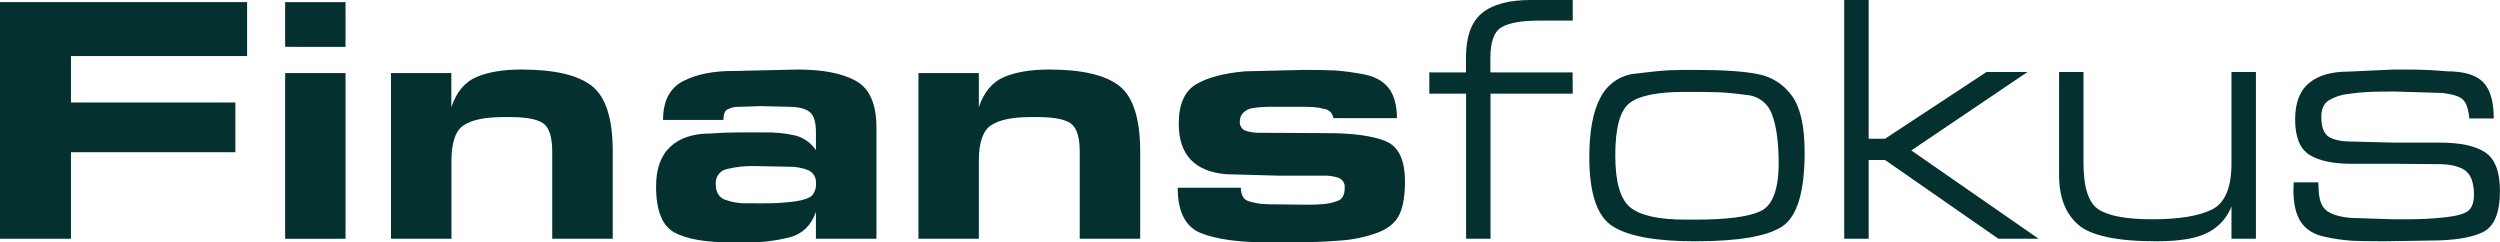
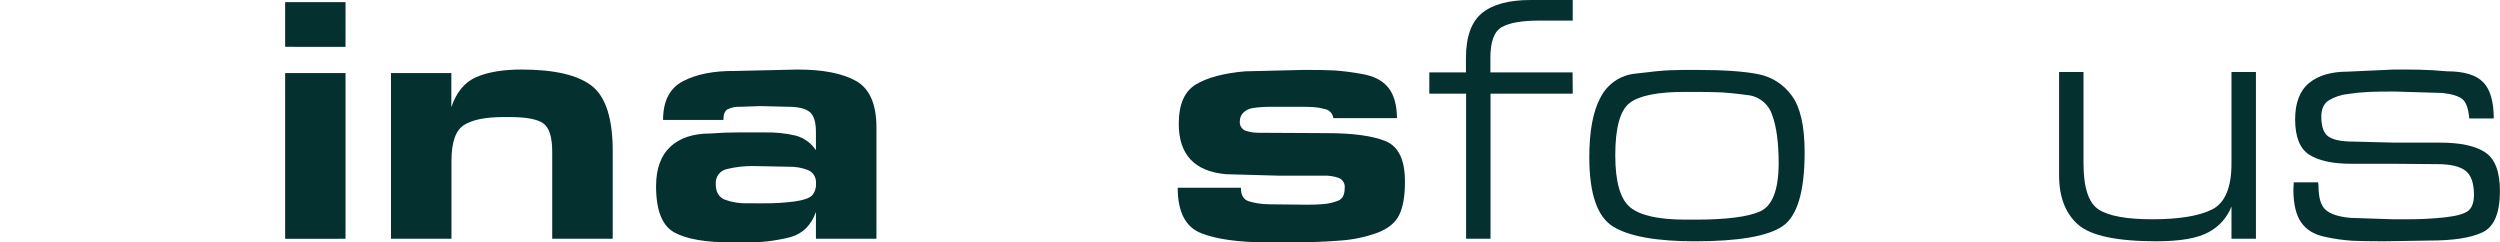
<svg xmlns="http://www.w3.org/2000/svg" width="196" height="19" viewBox="0 0 196 19" fill="none">
  <g clip-path="url(#clip0)">
-     <path d="M19.374 0.166V4.394H5.563V8.035H18.453V11.934H5.563V18.719H0V0.166H19.374Z" fill="#053030" />
    <path d="M22.355 3.671V0.166H27.09V3.676L22.355 3.671ZM22.355 18.722V5.73H27.09V18.719L22.355 18.722Z" fill="#053030" />
    <path d="M35.385 8.4C35.786 7.215 36.443 6.427 37.356 6.037C38.269 5.647 39.446 5.452 40.887 5.452C43.477 5.452 45.319 5.883 46.411 6.746C47.504 7.609 48.046 9.328 48.038 11.905V18.719H43.294V11.905C43.294 10.756 43.064 10.014 42.604 9.68C42.144 9.346 41.278 9.179 40.007 9.179H39.46C38.049 9.179 37.02 9.388 36.371 9.807C35.721 10.225 35.396 11.156 35.395 12.6V18.719H30.653V5.73H35.385V8.4Z" fill="#053030" />
    <path d="M57.593 5.564L62.547 5.452C64.517 5.452 66.035 5.748 67.102 6.341C68.168 6.934 68.706 8.14 68.713 9.959V18.719H63.969V16.613C63.602 17.652 62.94 18.311 61.98 18.588C60.766 18.898 59.517 19.038 58.265 19.007H57.388C55.34 19.007 53.836 18.747 52.877 18.228C51.918 17.708 51.437 16.503 51.436 14.61C51.436 13.239 51.806 12.206 52.548 11.51C53.289 10.814 54.335 10.466 55.687 10.466C56.401 10.41 57.123 10.382 57.853 10.382H59.994C60.801 10.365 61.606 10.449 62.392 10.633C63.035 10.809 63.595 11.214 63.969 11.774V10.347C63.969 9.567 63.805 9.044 63.477 8.777C63.148 8.51 62.592 8.375 61.808 8.372L59.617 8.318L58.056 8.372C57.708 8.349 57.36 8.417 57.045 8.569C56.815 8.697 56.716 8.976 56.716 9.402H51.984C51.984 7.918 52.508 6.904 53.558 6.36C54.608 5.815 55.953 5.55 57.593 5.564ZM59.386 15.939H59.798C60.656 15.951 61.514 15.9 62.365 15.785C63.032 15.685 63.467 15.529 63.67 15.317C63.889 15.058 63.997 14.721 63.971 14.381C63.992 14.163 63.943 13.943 63.831 13.755C63.72 13.567 63.552 13.421 63.352 13.337C62.876 13.15 62.367 13.06 61.856 13.073L59.138 13.019C58.416 13.004 57.696 13.082 56.995 13.253C56.73 13.305 56.494 13.454 56.332 13.672C56.169 13.891 56.092 14.162 56.115 14.435C56.115 15.046 56.346 15.45 56.806 15.645C57.377 15.859 57.984 15.958 58.592 15.937L59.386 15.939Z" fill="#053030" />
-     <path d="M76.742 8.4C77.141 7.215 77.801 6.427 78.721 6.037C79.642 5.647 80.819 5.452 82.252 5.452C84.843 5.452 86.68 5.883 87.765 6.746C88.85 7.609 89.392 9.328 89.392 11.905V18.719H84.651V11.905C84.651 10.756 84.417 10.014 83.949 9.68C83.481 9.346 82.616 9.179 81.355 9.179H80.807C79.397 9.179 78.367 9.388 77.718 9.807C77.069 10.225 76.743 11.156 76.742 12.6V18.719H72.007V5.73H76.742V8.4Z" fill="#053030" />
    <path d="M103.811 8.541C103.552 8.465 103.286 8.418 103.017 8.4C102.743 8.382 102.414 8.372 102.032 8.372H99.967C99.656 8.372 99.366 8.372 99.092 8.386C98.803 8.397 98.515 8.425 98.229 8.47C97.953 8.505 97.694 8.627 97.49 8.819C97.396 8.908 97.321 9.017 97.272 9.138C97.222 9.259 97.198 9.39 97.202 9.521C97.188 9.674 97.223 9.827 97.302 9.958C97.382 10.088 97.501 10.189 97.642 10.244C98.013 10.367 98.403 10.423 98.793 10.41L104.02 10.438C106.063 10.438 107.597 10.646 108.624 11.063C109.65 11.479 110.158 12.55 110.148 14.273C110.148 15.365 110.001 16.218 109.708 16.831C109.415 17.444 108.854 17.912 108.025 18.235C107.074 18.584 106.079 18.794 105.07 18.86C103.93 18.953 102.694 19 101.362 19H99.366C97.104 19 95.366 18.758 94.153 18.275C92.939 17.791 92.332 16.605 92.332 14.716H97.285C97.285 15.31 97.5 15.666 97.93 15.785C98.297 15.895 98.674 15.966 99.055 15.996C99.378 16.014 99.761 16.024 100.206 16.024L102.46 16.049C102.952 16.049 103.401 16.033 103.804 15.996C104.185 15.963 104.56 15.874 104.916 15.731C105.254 15.591 105.424 15.263 105.424 14.744C105.445 14.578 105.411 14.411 105.327 14.267C105.244 14.124 105.116 14.012 104.964 13.95C104.576 13.817 104.167 13.756 103.758 13.77H100.174L96.116 13.658C93.648 13.437 92.415 12.12 92.415 9.708C92.415 8.187 92.862 7.158 93.757 6.62C94.651 6.081 95.937 5.739 97.614 5.592L102.239 5.48C103.294 5.48 104.088 5.494 104.619 5.522C105.344 5.574 106.065 5.667 106.78 5.801C107.701 5.957 108.385 6.308 108.833 6.856C109.281 7.403 109.512 8.206 109.524 9.264H104.536C104.513 9.078 104.429 8.905 104.297 8.774C104.166 8.642 103.994 8.56 103.811 8.541Z" fill="#053030" />
    <path d="M123.302 7.343H116.857V18.719H114.942V7.343H112.058V5.674H114.931V4.551C114.931 2.885 115.351 1.71 116.19 1.025C117.029 0.34 118.306 -0.002 120.02 5.31796e-06H123.302V1.615H120.676C119.327 1.615 118.351 1.783 117.748 2.12C117.145 2.457 116.844 3.266 116.846 4.546V5.674H123.291L123.302 7.343Z" fill="#053030" />
    <path d="M132.919 5.48C135.108 5.48 136.75 5.592 137.845 5.815C138.906 6.016 139.851 6.623 140.485 7.511C141.15 8.419 141.483 9.893 141.484 11.934C141.484 15.031 140.9 16.97 139.733 17.748C138.565 18.526 136.285 18.916 132.892 18.918C129.881 18.918 127.746 18.538 126.488 17.776C125.23 17.015 124.601 15.198 124.601 12.324C124.601 10.287 124.893 8.727 125.478 7.644C125.742 7.124 126.131 6.679 126.609 6.352C127.087 6.025 127.638 5.825 128.212 5.773C129.454 5.617 130.357 5.528 130.921 5.508C131.486 5.488 132.152 5.478 132.919 5.48ZM132.919 17.219C135.327 17.219 137.015 17.006 137.983 16.578C138.952 16.151 139.44 14.895 139.447 12.811C139.447 11.195 139.278 9.931 138.941 9.018C138.802 8.593 138.544 8.219 138.199 7.941C137.854 7.664 137.437 7.495 136.998 7.455C136.041 7.325 135.273 7.251 134.696 7.233C134.119 7.214 133.44 7.205 132.657 7.205H132.082C129.967 7.205 128.531 7.492 127.773 8.068C127.015 8.644 126.636 10.015 126.638 12.184C126.638 14.262 127.03 15.62 127.814 16.26C128.598 16.899 130.048 17.219 132.164 17.219H132.919Z" fill="#053030" />
-     <path d="M158.953 5.646L149.847 11.795L159.827 18.719H156.674L147.789 12.544H146.502V18.719H144.587V0H146.502V10.876H147.789L155.739 5.646H158.953Z" fill="#053030" />
    <path d="M174.948 16.19C174.611 17.053 173.98 17.764 173.171 18.193C172.311 18.675 170.943 18.916 169.064 18.916C165.963 18.916 163.916 18.48 162.923 17.608C161.93 16.736 161.433 15.447 161.432 13.742V5.646H163.347V12.797C163.347 14.706 163.743 15.916 164.537 16.426C165.33 16.936 166.73 17.191 168.738 17.191C170.834 17.191 172.394 16.936 173.417 16.426C174.441 15.916 174.951 14.706 174.948 12.797V5.646H176.865V18.719H174.948V16.19Z" fill="#053030" />
    <path d="M191.486 7.289L187.709 7.176C186.905 7.176 186.253 7.186 185.752 7.205C185.184 7.23 184.618 7.286 184.056 7.371C183.524 7.43 183.01 7.606 182.551 7.885C182.178 8.136 181.991 8.559 181.991 9.151C181.991 9.95 182.187 10.474 182.578 10.724C182.972 10.974 183.586 11.098 184.42 11.098L187.73 11.182H191.316C192.903 11.182 194.079 11.438 194.844 11.948C195.61 12.458 195.994 13.464 195.995 14.966C195.995 16.691 195.545 17.772 194.644 18.207C193.743 18.642 192.355 18.86 190.478 18.86L186.906 18.916C185.815 18.916 184.981 18.902 184.406 18.874C183.69 18.826 182.978 18.724 182.277 18.567C181.43 18.392 180.806 18.013 180.405 17.428C180.005 16.843 179.804 15.994 179.802 14.882L179.83 14.297H181.745L181.773 14.603C181.773 15.495 181.954 16.106 182.318 16.44C182.682 16.775 183.322 16.988 184.236 17.079L187.601 17.191H188.669C189.683 17.197 190.696 17.146 191.705 17.037C192.598 16.935 193.196 16.768 193.498 16.536C193.797 16.302 193.958 15.883 193.958 15.273C193.958 14.337 193.728 13.714 193.288 13.38C192.849 13.045 192.115 12.87 191.129 12.87L187.656 12.841H184.344C182.903 12.841 181.809 12.607 181.061 12.139C180.314 11.671 179.94 10.744 179.938 9.357C179.938 8.061 180.304 7.109 181.034 6.507C181.763 5.906 182.774 5.616 184.07 5.616L187.709 5.45C188.383 5.45 189.042 5.45 189.679 5.464C190.317 5.478 191.04 5.515 191.841 5.59C193.173 5.59 194.117 5.872 194.674 6.437C195.231 7.002 195.51 7.953 195.51 9.289H193.592C193.521 8.548 193.362 8.052 193.086 7.801C192.81 7.551 192.289 7.38 191.486 7.289Z" fill="#053030" />
  </g>
  <defs>
    <clipPath id="clip0">
      <rect width="196" height="19" fill="white" />
    </clipPath>
  </defs>
</svg>